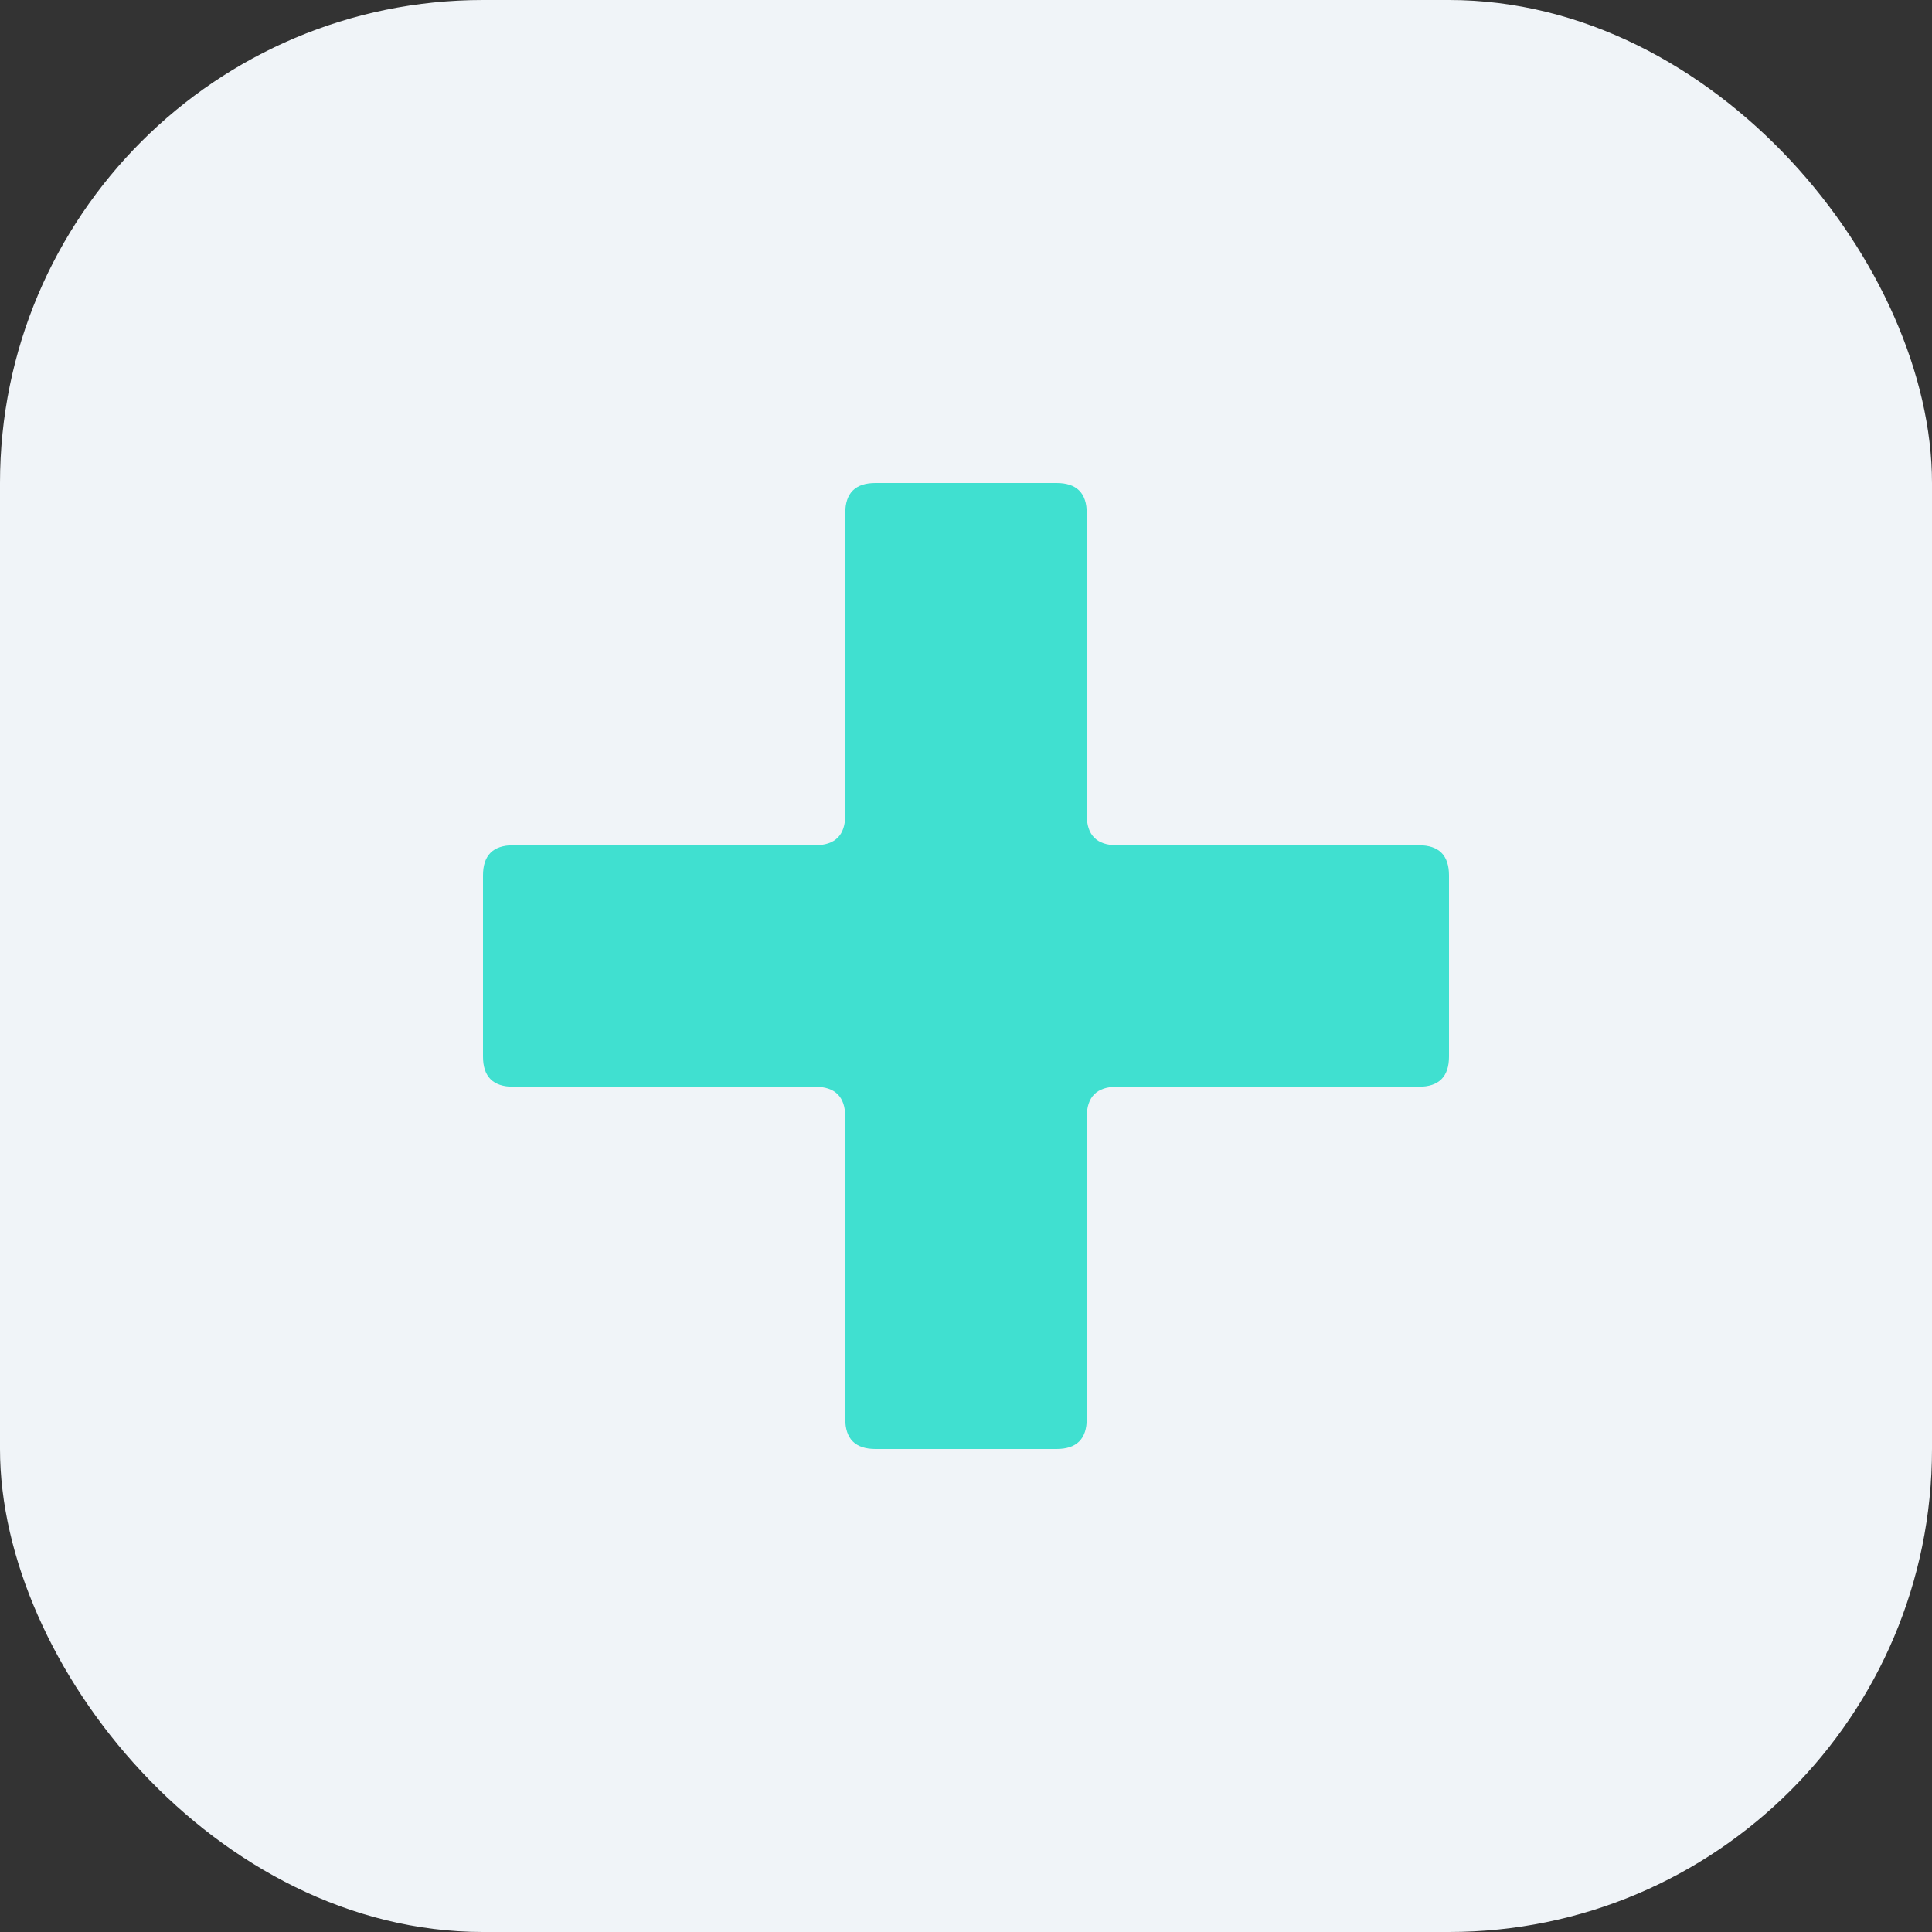
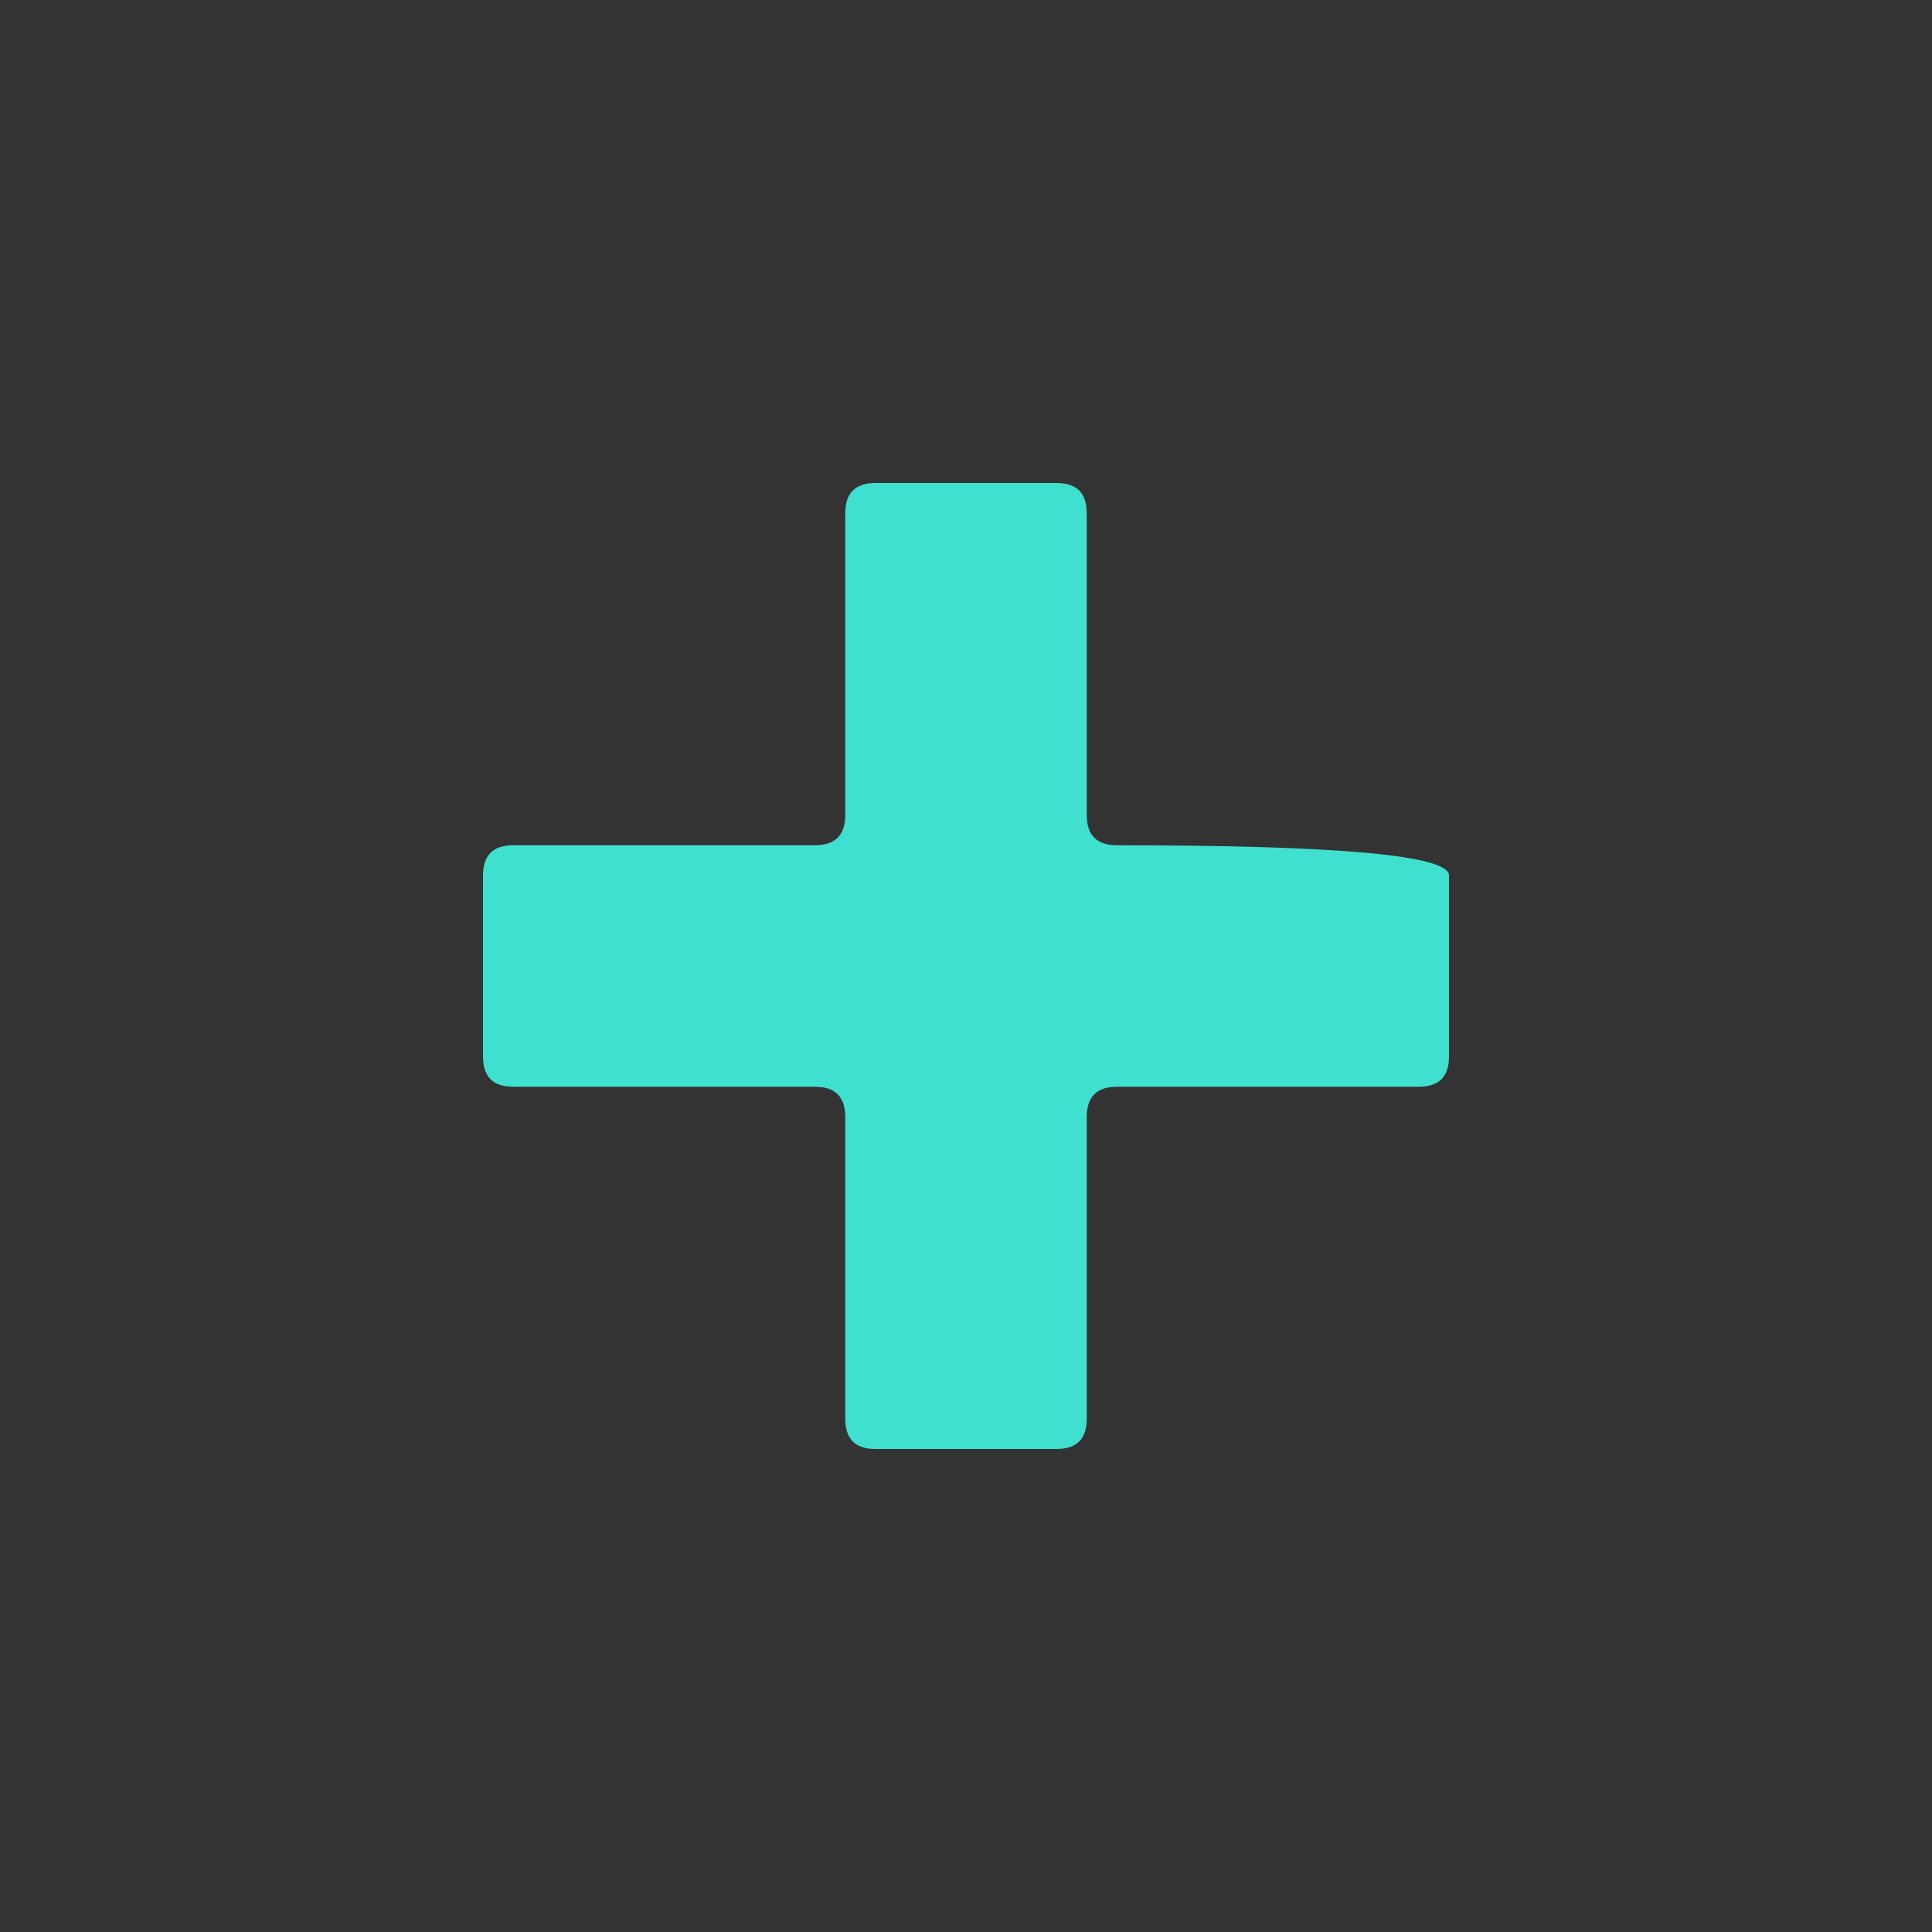
<svg xmlns="http://www.w3.org/2000/svg" viewBox="0 0 32 32" width="32" height="32">
  <rect x="0" y="0" width="32" height="32" fill="#333333" stroke="none" />
-   <rect width="32" height="32" fill="#F0F4F8" rx="8" ry="8" />
-   <path d="M14 8.5 Q14 8 14.5 8 H17.5 Q18 8 18 8.5 V13.5 Q18 14 18.5 14 H23.5 Q24 14 24 14.5 V17.5 Q24 18 23.5 18 H18.5 Q18 18 18 18.5 V23.5 Q18 24 17.5 24 H14.5 Q14 24 14 23.5 V18.5 Q14 18 13.5 18 H8.5 Q8 18 8 17.5 V14.5 Q8 14 8.5 14 H13.5 Q14 14 14 13.5 Z" fill="#40E0D0" />
+   <path d="M14 8.5 Q14 8 14.5 8 H17.5 Q18 8 18 8.5 V13.5 Q18 14 18.5 14 Q24 14 24 14.5 V17.5 Q24 18 23.5 18 H18.5 Q18 18 18 18.5 V23.5 Q18 24 17.5 24 H14.5 Q14 24 14 23.5 V18.5 Q14 18 13.5 18 H8.5 Q8 18 8 17.5 V14.5 Q8 14 8.5 14 H13.5 Q14 14 14 13.5 Z" fill="#40E0D0" />
</svg>